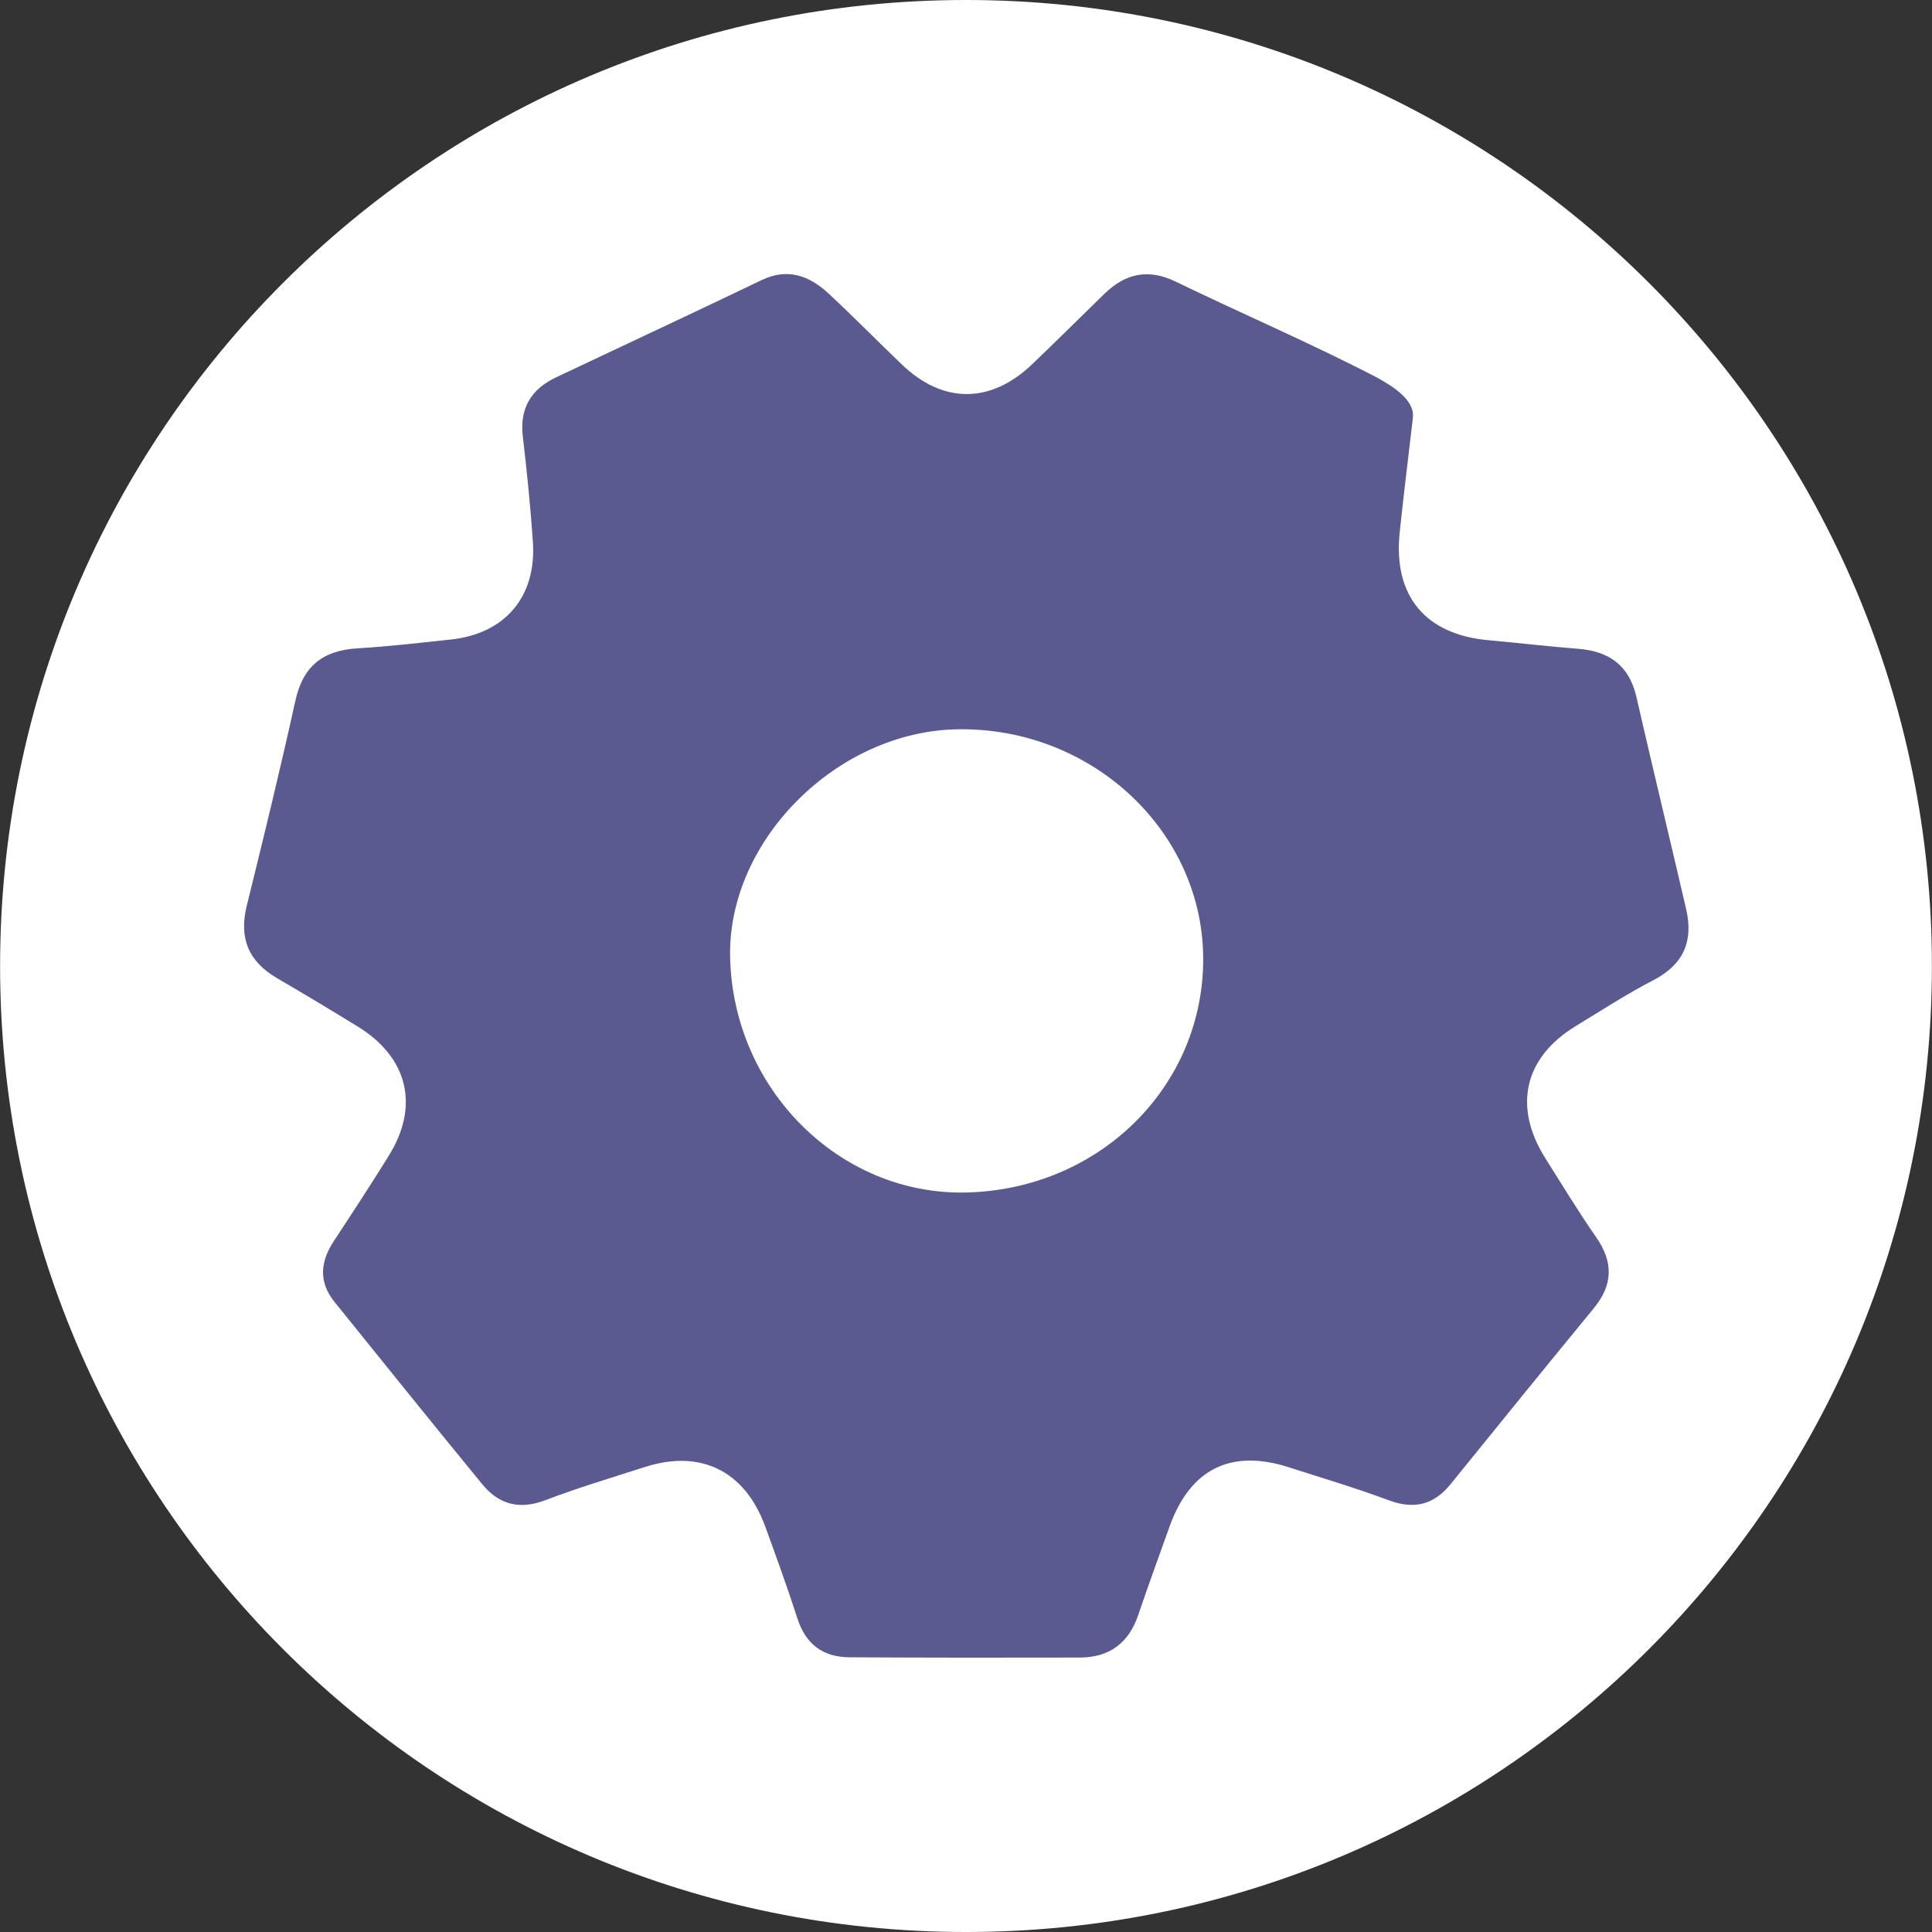
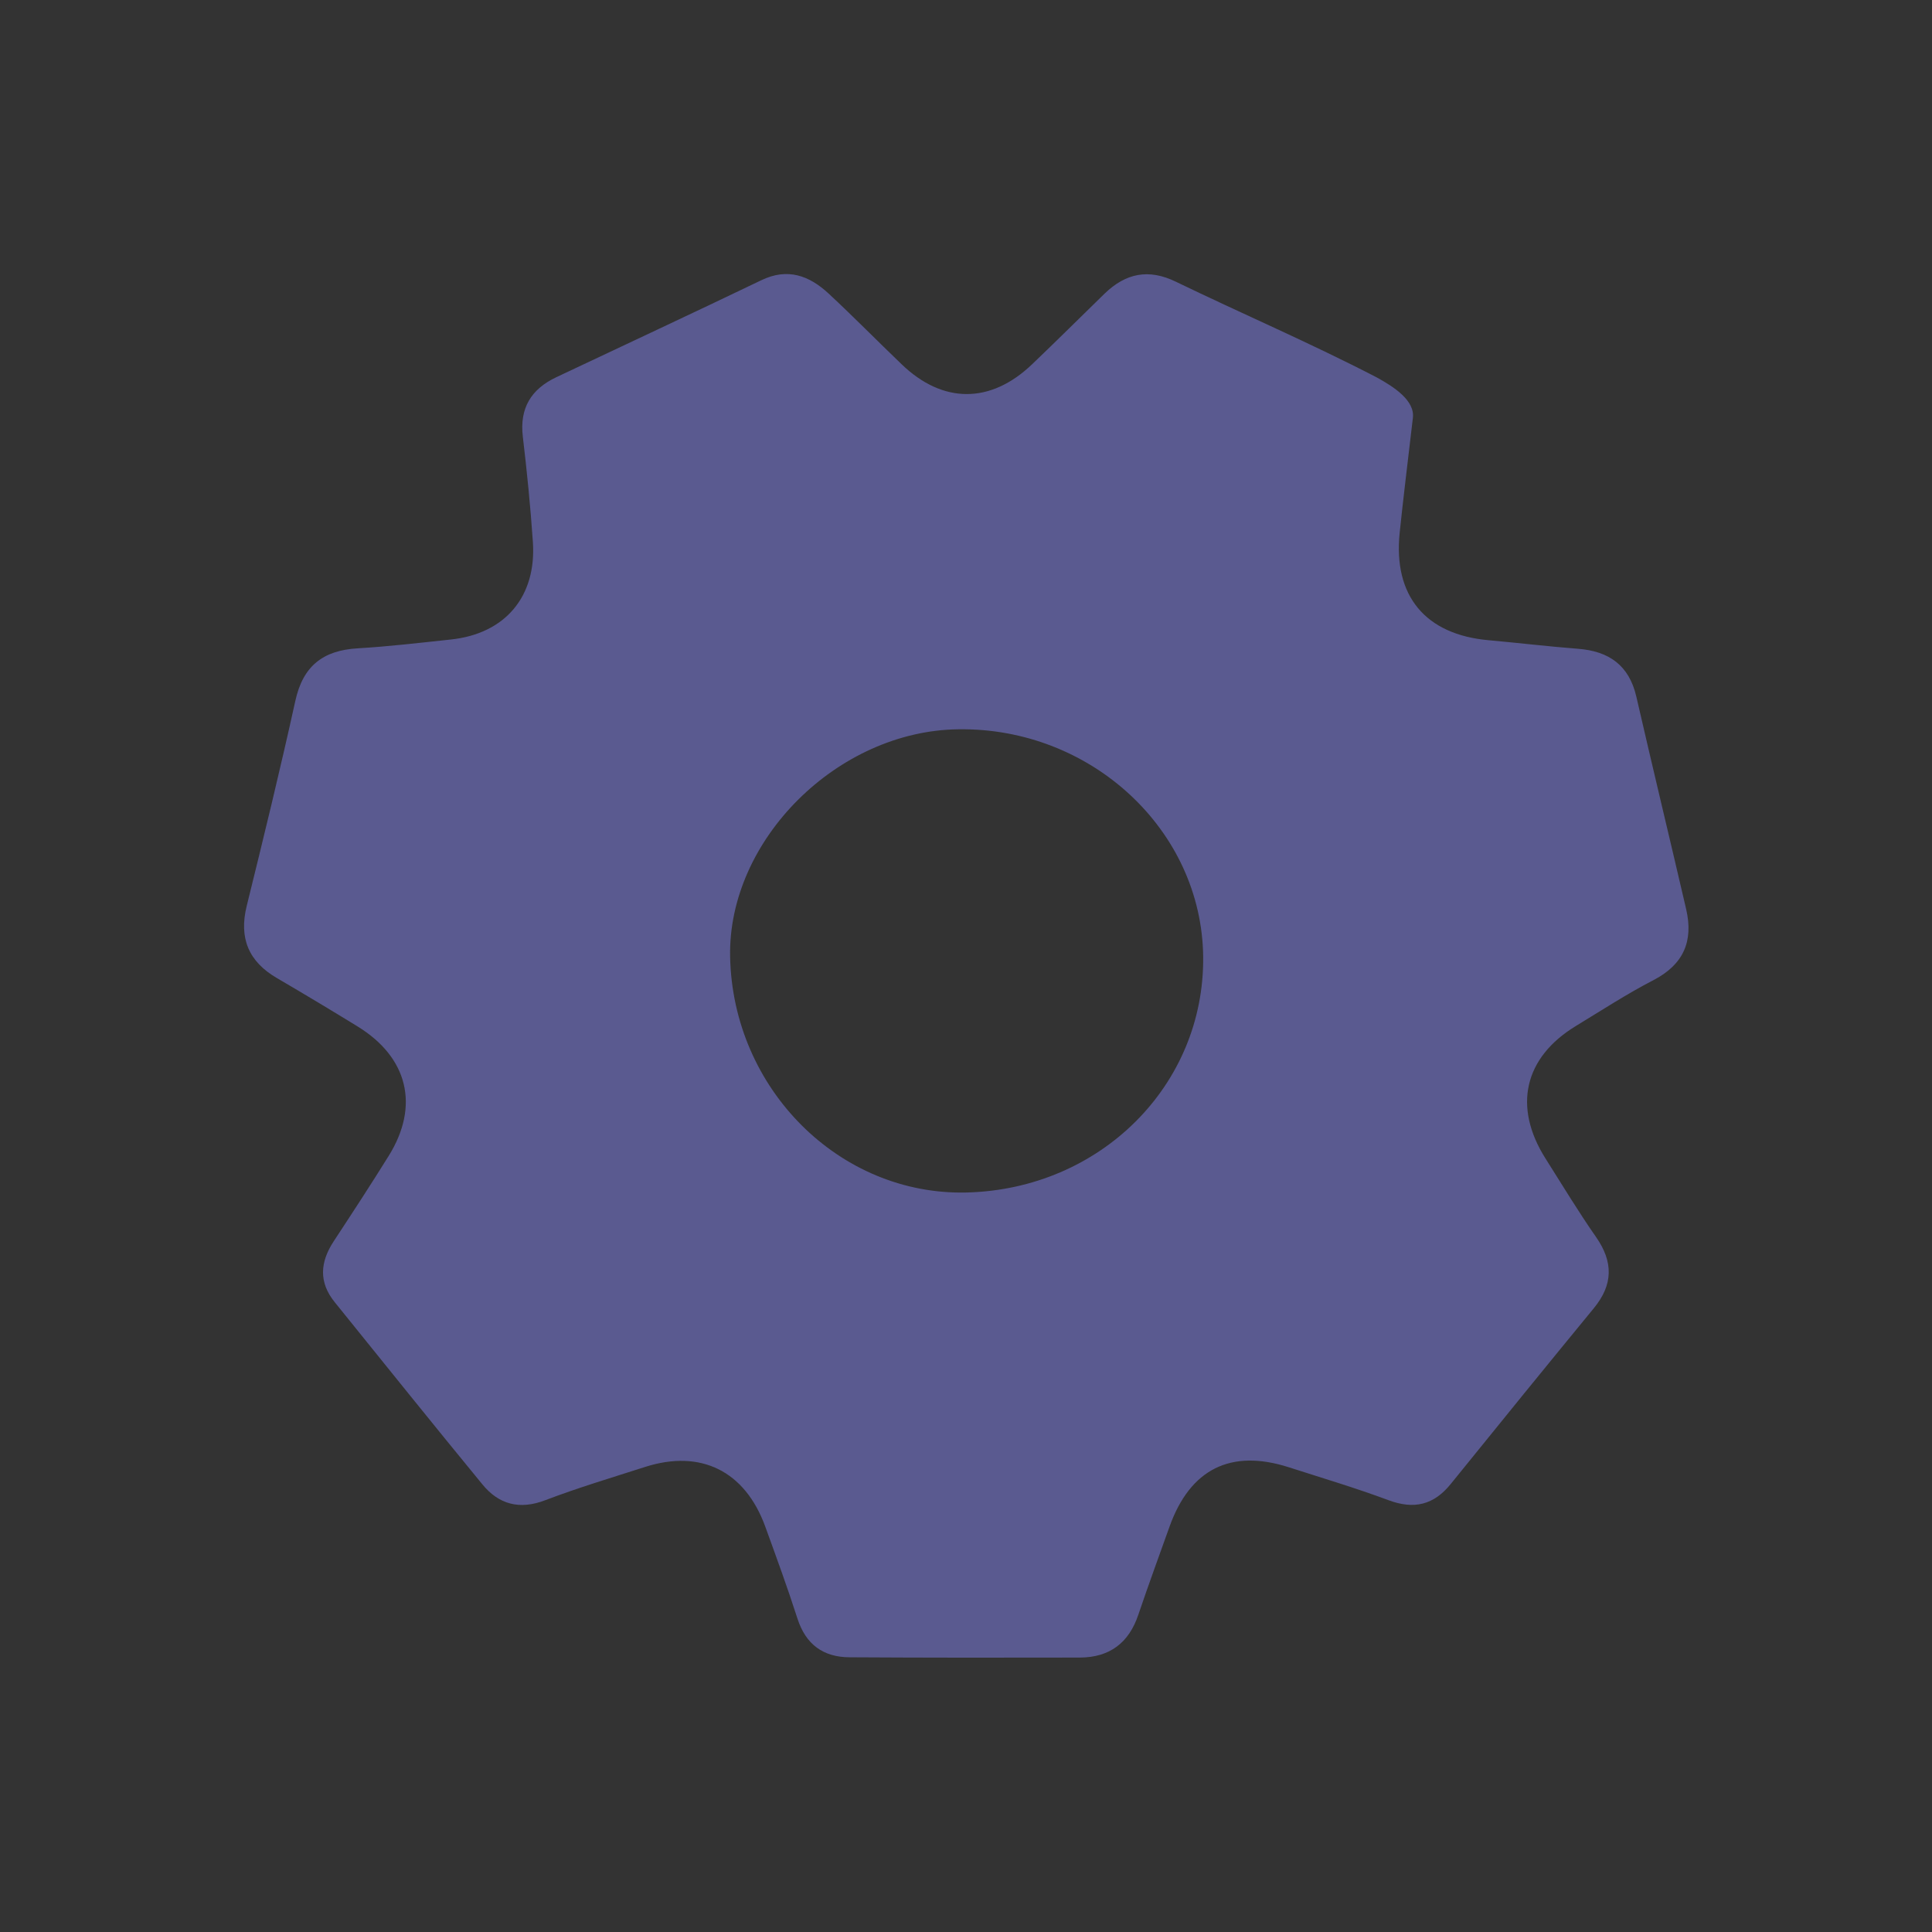
<svg xmlns="http://www.w3.org/2000/svg" xml:space="preserve" width="210mm" height="210mm" version="1.1" style="shape-rendering:geometricPrecision; text-rendering:geometricPrecision; image-rendering:optimizeQuality; fill-rule:evenodd; clip-rule:evenodd" viewBox="0 0 21000 21000">
  <rect x="0" y="0" width="21000" height="21000" fill="#333333" stroke="none" />
  <defs>
    <style type="text/css">
   
    .fil1 {fill:#5A5A90;fill-rule:nonzero}
    .fil0 {fill:#fff;fill-rule:nonzero}
   
  </style>
  </defs>
  <g id="Warstwa_x0020_1">
    <g id="_2498150572848">
-       <path class="fil0" d="M1 10501c0,5798 4700,10499 10499,10499 5799,0 10499,-4701 10499,-10499 1,-5799 -4699,-10500 -10498,-10501 -5798,-1 -10499,4699 -10500,10498 0,1 0,2 0,3z" />
      <path class="fil1" d="M7936 10399c29,1438 1190,2596 2570,2563 1455,-36 2587,-1165 2572,-2563 -15,-1376 -1217,-2492 -2661,-2472 -1315,16 -2506,1205 -2481,2472zm7421 -5854c-60,514 -105,878 -143,1244 -72,688 279,1109 967,1170 324,29 647,68 972,93 335,26 554,179 633,519 177,771 363,1541 542,2312 80,346 -27,601 -358,772 -288,149 -561,327 -839,496 -564,342 -688,877 -333,1440 182,287 357,578 551,856 189,271 185,518 -25,773 -521,634 -1038,1271 -1554,1909 -184,229 -399,281 -676,178 -357,-133 -723,-242 -1087,-359 -629,-201 -1070,20 -1294,644 -114,319 -231,638 -340,960 -103,306 -312,463 -633,465 -835,2 -1670,2 -2505,-3 -285,-1 -476,-138 -567,-421 -108,-336 -230,-669 -350,-1000 -220,-604 -701,-842 -1306,-648 -364,117 -730,226 -1086,362 -280,107 -505,45 -683,-173 -539,-656 -1070,-1318 -1604,-1979 -177,-218 -160,-437 -11,-664 202,-307 403,-615 597,-927 338,-543 210,-1070 -338,-1407 -290,-178 -581,-353 -874,-524 -311,-180 -418,-436 -331,-787 183,-740 364,-1482 528,-2227 83,-380 301,-550 678,-572 339,-20 676,-60 1014,-96 590,-63 932,-468 890,-1064 -26,-380 -64,-761 -109,-1140 -37,-311 91,-518 364,-647 742,-351 1486,-697 2226,-1053 288,-140 524,-51 734,144 270,251 527,513 793,768 448,432 967,432 1418,1 266,-254 527,-514 790,-770 228,-219 474,-273 773,-128 725,351 1468,669 2183,1040 186,102 419,252 393,443z" />
    </g>
  </g>
</svg>